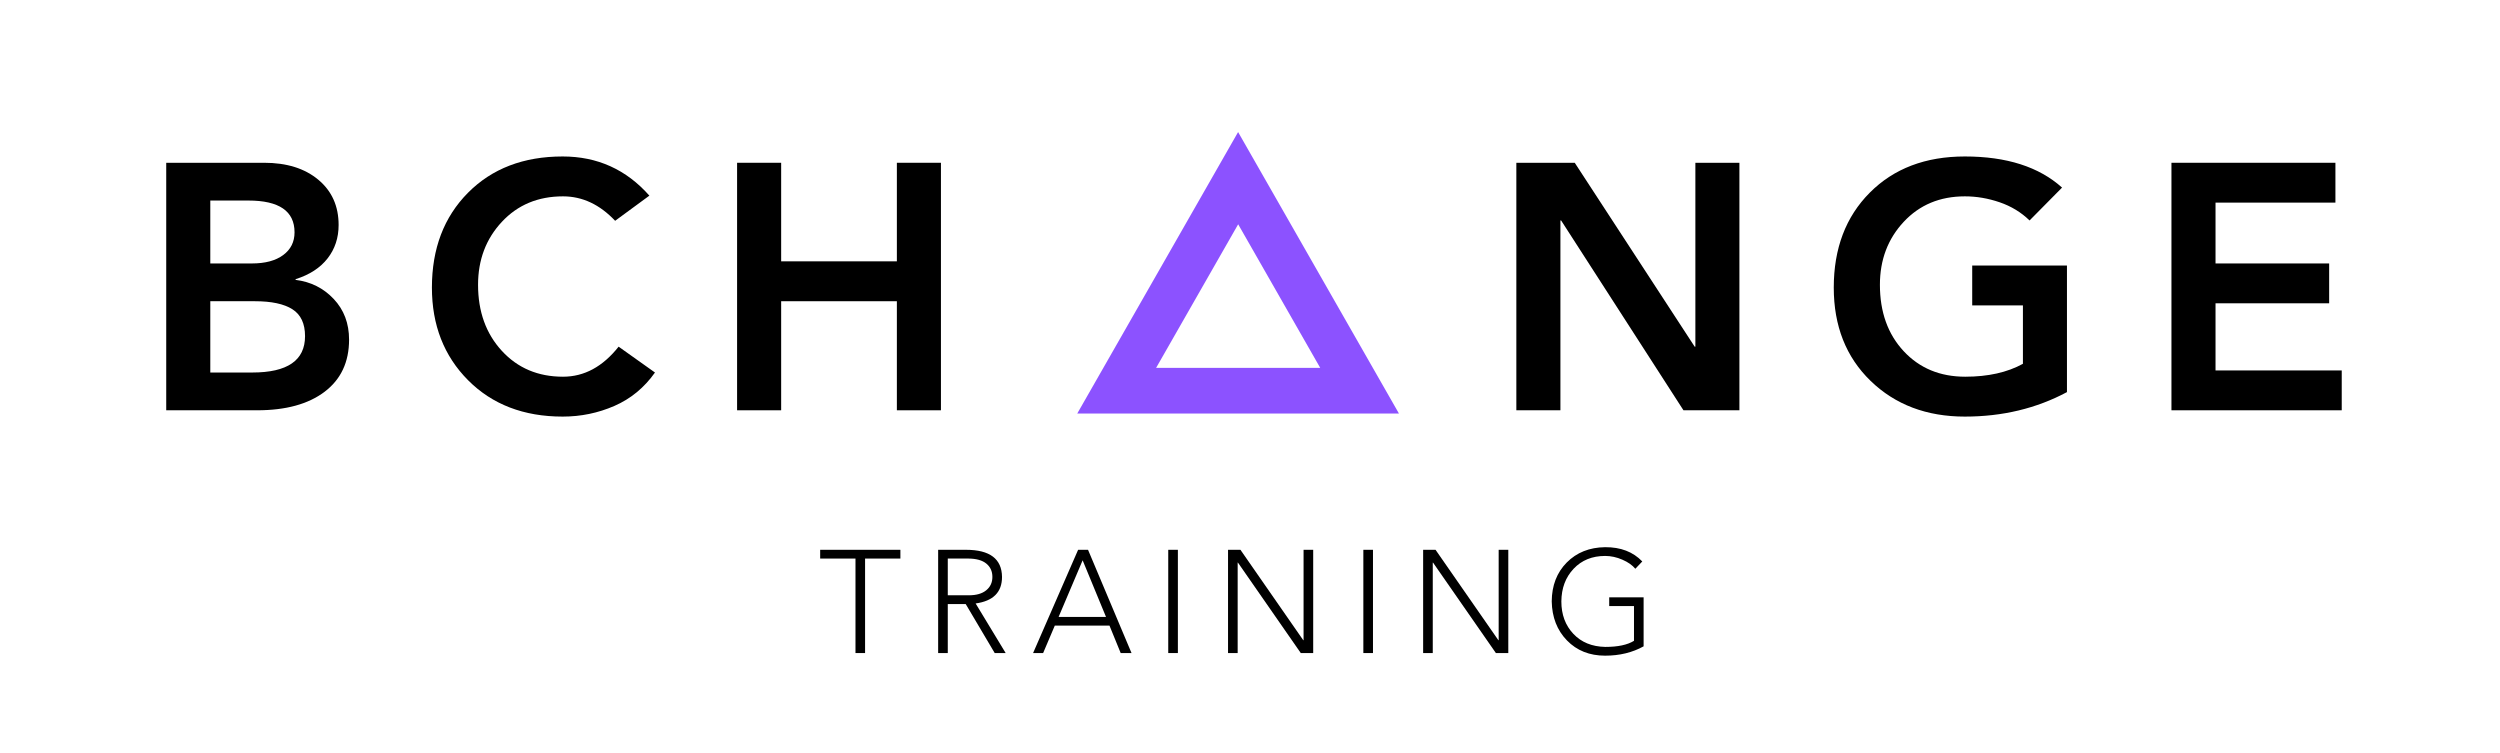
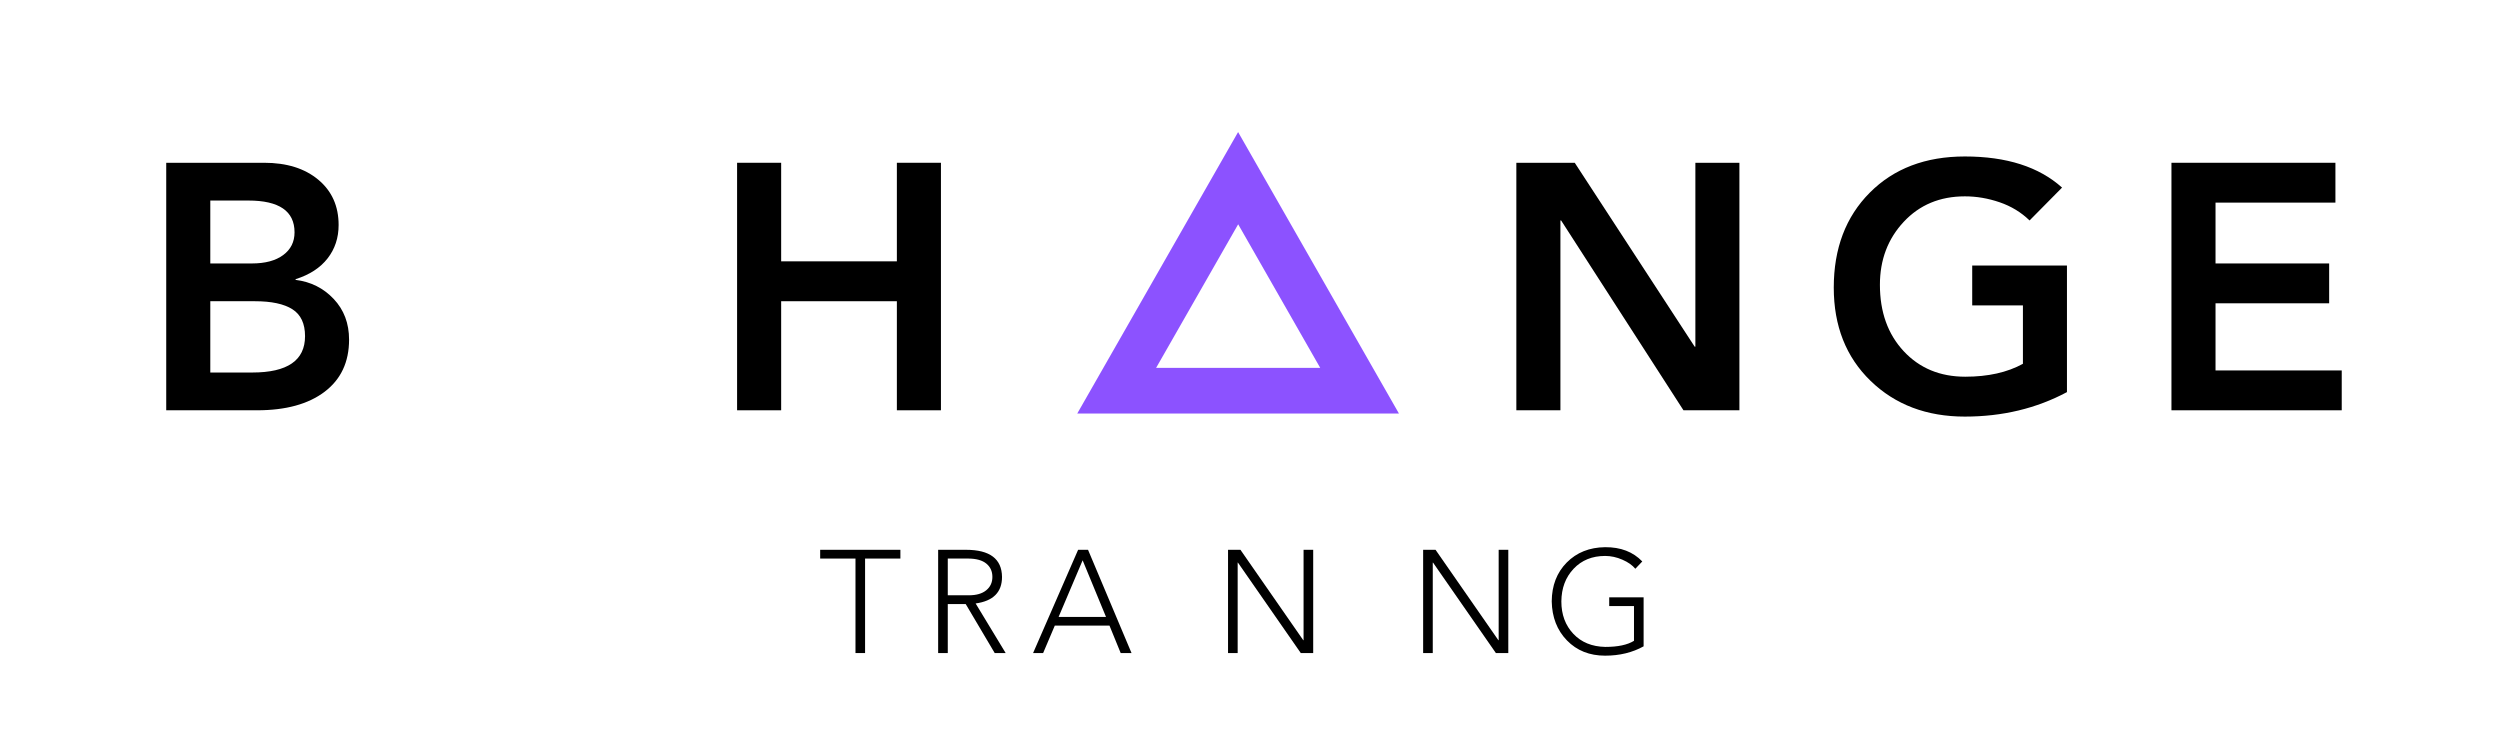
<svg xmlns="http://www.w3.org/2000/svg" width="1255" zoomAndPan="magnify" viewBox="0 0 941.25 283.5" height="378" preserveAspectRatio="xMidYMid meet" version="1.0">
  <defs>
    <g />
    <clipPath id="4e2560f2bb">
      <path d="M 405.586 49.719 L 526.699 49.719 L 526.699 155.691 L 405.586 155.691 Z M 405.586 49.719 " clip-rule="nonzero" />
    </clipPath>
    <clipPath id="9574d906c9">
      <path d="M 466.145 49.719 L 526.699 155.691 L 405.586 155.691 Z M 466.145 49.719 " clip-rule="nonzero" />
    </clipPath>
  </defs>
  <g fill="#000000" fill-opacity="1">
    <g transform="translate(52.193, 154.472)">
      <g>
        <path d="M 47.25 -93.188 C 55.758 -93.188 62.562 -91.055 67.656 -86.797 C 72.75 -82.547 75.297 -76.867 75.297 -69.766 C 75.297 -64.93 73.91 -60.738 71.141 -57.188 C 68.379 -53.633 64.363 -51.023 59.094 -49.359 L 59.094 -49.094 C 64.801 -48.395 69.582 -46.004 73.438 -41.922 C 77.301 -37.836 79.234 -32.727 79.234 -26.594 C 79.234 -18.164 76.16 -11.625 70.016 -6.969 C 63.879 -2.32 55.414 0 44.625 0 L 10.391 0 L 10.391 -93.188 Z M 42.641 -55.281 C 47.648 -55.281 51.578 -56.332 54.422 -58.438 C 57.273 -60.539 58.703 -63.395 58.703 -67 C 58.703 -74.977 52.91 -78.969 41.328 -78.969 L 26.984 -78.969 L 26.984 -55.281 Z M 42.781 -14.219 C 56.031 -14.219 62.656 -18.781 62.656 -27.906 C 62.656 -32.645 61.07 -36.02 57.906 -38.031 C 54.75 -40.051 50.016 -41.062 43.703 -41.062 L 26.984 -41.062 L 26.984 -14.219 Z M 42.781 -14.219 " />
      </g>
    </g>
  </g>
  <g fill="#000000" fill-opacity="1">
    <g transform="translate(157.223, 154.472)">
      <g>
-         <path d="M 54.625 -95.562 C 67.695 -95.562 78.578 -90.645 87.266 -80.812 L 74.375 -71.344 C 68.582 -77.477 62.039 -80.547 54.75 -80.547 C 45.363 -80.547 37.688 -77.344 31.719 -70.938 C 25.75 -64.539 22.766 -56.645 22.766 -47.25 C 22.766 -37.156 25.75 -28.863 31.719 -22.375 C 37.688 -15.883 45.363 -12.641 54.75 -12.641 C 62.738 -12.641 69.719 -16.41 75.688 -23.953 L 89.375 -14.219 C 85.332 -8.508 80.238 -4.316 74.094 -1.641 C 67.957 1.035 61.469 2.375 54.625 2.375 C 39.969 2.375 28.098 -2.188 19.016 -11.312 C 9.93 -20.445 5.391 -32.078 5.391 -46.203 C 5.391 -60.859 9.91 -72.75 18.953 -81.875 C 27.992 -91 39.883 -95.562 54.625 -95.562 Z M 54.625 -95.562 " />
-       </g>
+         </g>
    </g>
  </g>
  <g fill="#000000" fill-opacity="1">
    <g transform="translate(267.123, 154.472)">
      <g>
        <path d="M 26.984 -93.188 L 26.984 -56.078 L 70.547 -56.078 L 70.547 -93.188 L 87.141 -93.188 L 87.141 0 L 70.547 0 L 70.547 -41.062 L 26.984 -41.062 L 26.984 0 L 10.391 0 L 10.391 -93.188 Z M 26.984 -93.188 " />
      </g>
    </g>
  </g>
  <g fill="#000000" fill-opacity="1">
    <g transform="translate(384.396, 154.472)">
      <g />
    </g>
  </g>
  <g fill="#000000" fill-opacity="1">
    <g transform="translate(443.098, 154.472)">
      <g />
    </g>
  </g>
  <g fill="#000000" fill-opacity="1">
    <g transform="translate(501.799, 154.472)">
      <g />
    </g>
  </g>
  <g fill="#000000" fill-opacity="1">
    <g transform="translate(560.512, 154.472)">
      <g>
        <path d="M 32.375 -93.188 L 77.531 -23.953 L 77.797 -23.953 L 77.797 -93.188 L 94.375 -93.188 L 94.375 0 L 73.312 0 L 27.25 -71.469 L 26.984 -71.469 L 26.984 0 L 10.391 0 L 10.391 -93.188 Z M 32.375 -93.188 " />
      </g>
    </g>
  </g>
  <g fill="#000000" fill-opacity="1">
    <g transform="translate(685.021, 154.472)">
      <g>
        <path d="M 54.75 -95.562 C 70.457 -95.562 82.656 -91.656 91.344 -83.844 L 79.109 -71.469 C 75.953 -74.539 72.203 -76.82 67.859 -78.312 C 63.516 -79.801 59.145 -80.547 54.75 -80.547 C 45.363 -80.547 37.688 -77.344 31.719 -70.938 C 25.75 -64.539 22.766 -56.645 22.766 -47.25 C 22.766 -36.988 25.75 -28.656 31.719 -22.25 C 37.688 -15.844 45.41 -12.641 54.891 -12.641 C 63.484 -12.641 70.723 -14.258 76.609 -17.5 L 76.609 -39.484 L 57.516 -39.484 L 57.516 -54.5 L 93.188 -54.5 L 93.188 -6.844 C 81.695 -0.695 68.883 2.375 54.75 2.375 C 40.363 2.375 28.539 -2.098 19.281 -11.047 C 10.02 -20.004 5.391 -31.723 5.391 -46.203 C 5.391 -60.941 9.91 -72.852 18.953 -81.938 C 27.992 -91.02 39.926 -95.562 54.75 -95.562 Z M 54.75 -95.562 " />
      </g>
    </g>
  </g>
  <g fill="#000000" fill-opacity="1">
    <g transform="translate(807.161, 154.472)">
      <g>
        <path d="M 72.125 -93.188 L 72.125 -78.188 L 26.984 -78.188 L 26.984 -55.281 L 69.766 -55.281 L 69.766 -40.281 L 26.984 -40.281 L 26.984 -15 L 74.5 -15 L 74.5 0 L 10.391 0 L 10.391 -93.188 Z M 72.125 -93.188 " />
      </g>
    </g>
  </g>
  <path stroke-linecap="butt" transform="matrix(0.749, -0, 0, 0.749, 432.342, 143.716)" fill="none" stroke-linejoin="miter" d="M 0.002 2.002 L 90.297 2.002 " stroke="#000000" stroke-width="4" stroke-opacity="1" stroke-miterlimit="4" />
  <g clip-path="url(#4e2560f2bb)">
    <g clip-path="url(#9574d906c9)">
      <path stroke-linecap="butt" transform="matrix(0.749, 0, 0, 0.749, 405.587, 49.719)" fill="none" stroke-linejoin="miter" d="M 80.886 0 L 161.768 141.546 L -0.001 141.546 Z M 80.886 0 " stroke="#8c52ff" stroke-width="46" stroke-opacity="1" stroke-miterlimit="4" />
    </g>
  </g>
  <g fill="#000000" fill-opacity="1">
    <g transform="translate(308.138, 245.875)">
      <g>
        <path d="M 30.859 -38.875 L 30.859 -35.578 L 17.562 -35.578 L 17.562 0 L 13.953 0 L 13.953 -35.578 L 0.656 -35.578 L 0.656 -38.875 Z M 30.859 -38.875 " />
      </g>
    </g>
  </g>
  <g fill="#000000" fill-opacity="1">
    <g transform="translate(347.885, 245.875)">
      <g>
        <path d="M 16.906 -21.75 C 19.727 -21.75 21.906 -22.379 23.438 -23.641 C 24.977 -24.898 25.75 -26.57 25.75 -28.656 C 25.75 -30.75 25 -32.414 23.5 -33.656 C 22 -34.906 19.766 -35.547 16.797 -35.578 L 8.953 -35.578 L 8.953 -21.75 Z M 15.812 -38.875 C 24.781 -38.875 29.301 -35.469 29.375 -28.656 C 29.375 -22.914 26.062 -19.586 19.438 -18.672 L 30.75 0 L 26.625 0 L 15.703 -18.453 L 8.953 -18.453 L 8.953 0 L 5.328 0 L 5.328 -38.875 Z M 15.812 -38.875 " />
      </g>
    </g>
  </g>
  <g fill="#000000" fill-opacity="1">
    <g transform="translate(388.676, 245.875)">
      <g>
        <path d="M 9.891 -13.609 L 27.734 -13.609 L 18.938 -34.922 Z M 20.969 -38.875 L 37.344 0 L 33.266 0 L 29.047 -10.328 L 8.453 -10.328 L 4.062 0 L 0.281 0 L 17.234 -38.875 Z M 20.969 -38.875 " />
      </g>
    </g>
  </g>
  <g fill="#000000" fill-opacity="1">
    <g transform="translate(434.517, 245.875)">
      <g>
-         <path d="M 8.953 -38.875 L 8.953 0 L 5.328 0 L 5.328 -38.875 Z M 8.953 -38.875 " />
-       </g>
+         </g>
    </g>
  </g>
  <g fill="#000000" fill-opacity="1">
    <g transform="translate(457.027, 245.875)">
      <g>
        <path d="M 10 -38.875 L 33.656 -4.828 L 33.766 -4.828 L 33.766 -38.875 L 37.391 -38.875 L 37.391 0 L 32.719 0 L 9.062 -34.047 L 8.953 -34.047 L 8.953 0 L 5.328 0 L 5.328 -38.875 Z M 10 -38.875 " />
      </g>
    </g>
  </g>
  <g fill="#000000" fill-opacity="1">
    <g transform="translate(507.974, 245.875)">
      <g>
-         <path d="M 8.953 -38.875 L 8.953 0 L 5.328 0 L 5.328 -38.875 Z M 8.953 -38.875 " />
-       </g>
+         </g>
    </g>
  </g>
  <g fill="#000000" fill-opacity="1">
    <g transform="translate(530.483, 245.875)">
      <g>
        <path d="M 10 -38.875 L 33.656 -4.828 L 33.766 -4.828 L 33.766 -38.875 L 37.391 -38.875 L 37.391 0 L 32.719 0 L 9.062 -34.047 L 8.953 -34.047 L 8.953 0 L 5.328 0 L 5.328 -38.875 Z M 10 -38.875 " />
      </g>
    </g>
  </g>
  <g fill="#000000" fill-opacity="1">
    <g transform="translate(581.43, 245.875)">
      <g>
        <path d="M 22.891 -39.859 C 28.754 -39.898 33.422 -38.109 36.891 -34.484 L 34.266 -31.734 C 33.16 -33.086 31.535 -34.227 29.391 -35.156 C 27.254 -36.094 25.086 -36.562 22.891 -36.562 C 18.023 -36.562 14.07 -34.953 11.031 -31.734 C 8 -28.516 6.461 -24.414 6.422 -19.438 C 6.422 -14.5 7.922 -10.438 10.922 -7.25 C 13.922 -4.062 17.93 -2.414 22.953 -2.312 C 27.711 -2.312 31.316 -3.078 33.766 -4.609 L 33.766 -17.688 L 24.438 -17.688 L 24.438 -20.969 L 37.391 -20.969 L 37.391 -2.531 C 33.18 -0.188 28.348 0.984 22.891 0.984 C 17.035 0.984 12.25 -0.926 8.531 -4.75 C 4.82 -8.57 2.91 -13.469 2.797 -19.438 C 2.836 -25.438 4.723 -30.32 8.453 -34.094 C 12.191 -37.863 17.004 -39.785 22.891 -39.859 Z M 22.891 -39.859 " />
      </g>
    </g>
  </g>
</svg>